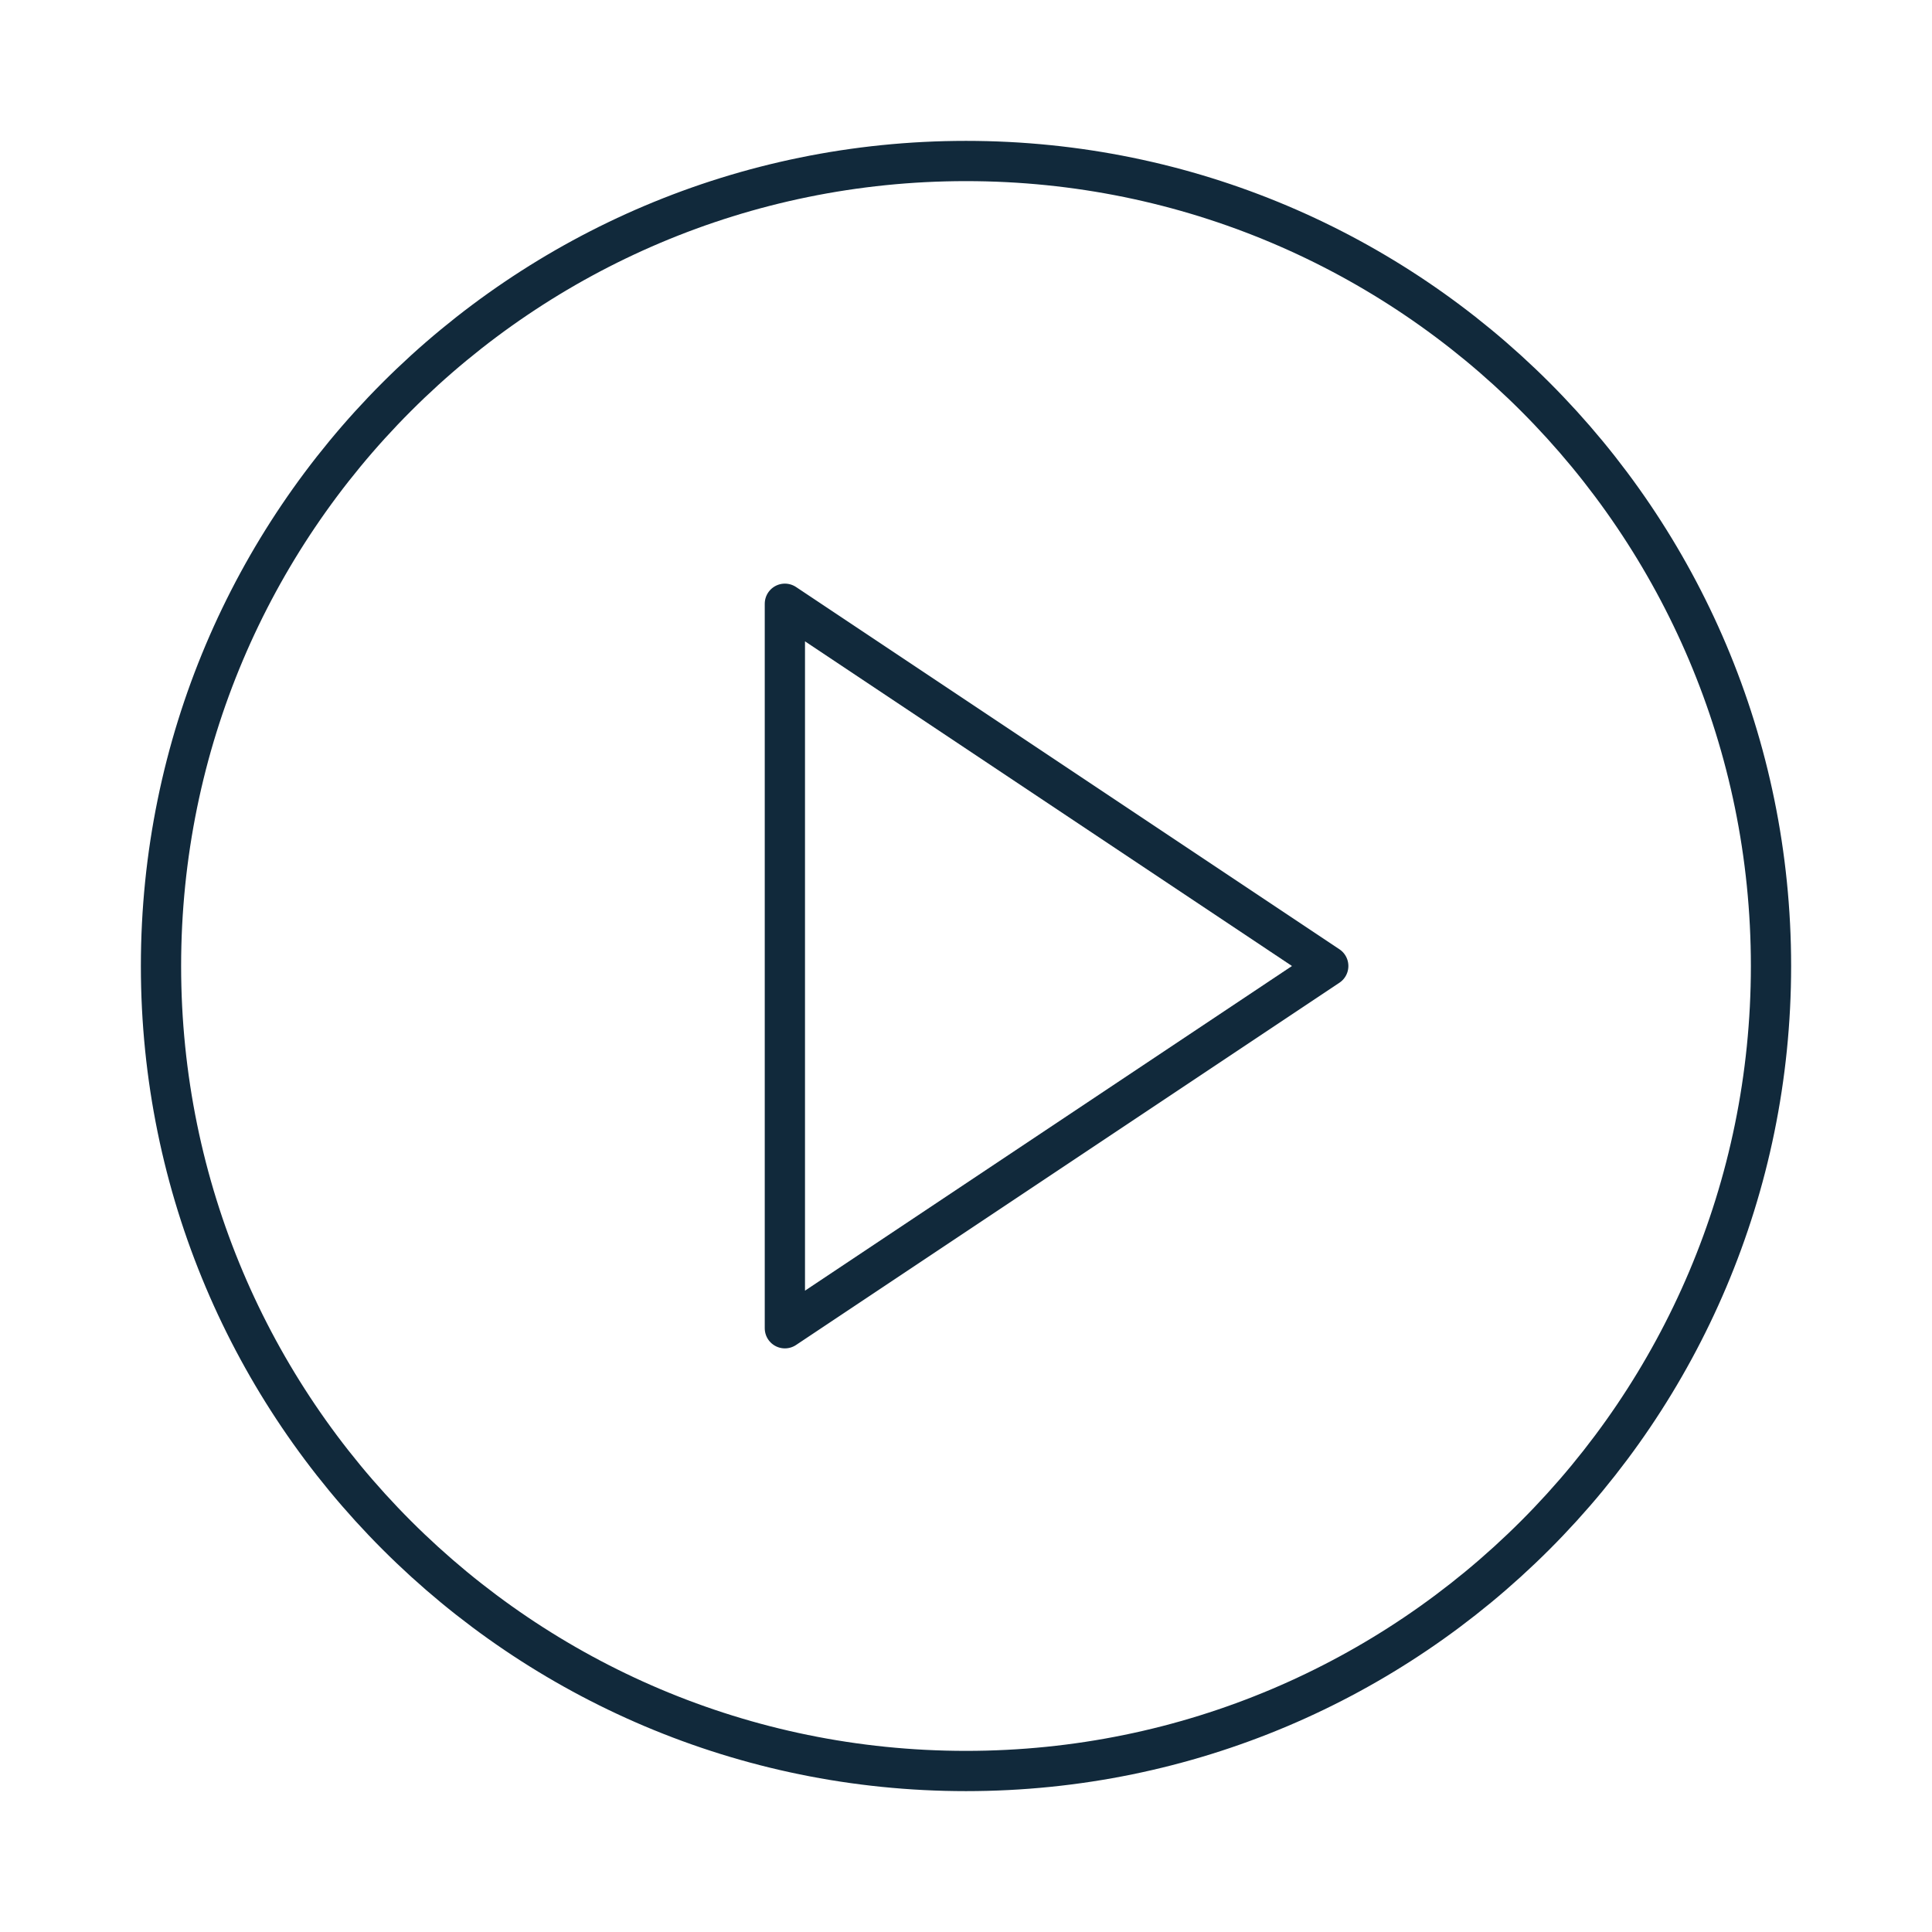
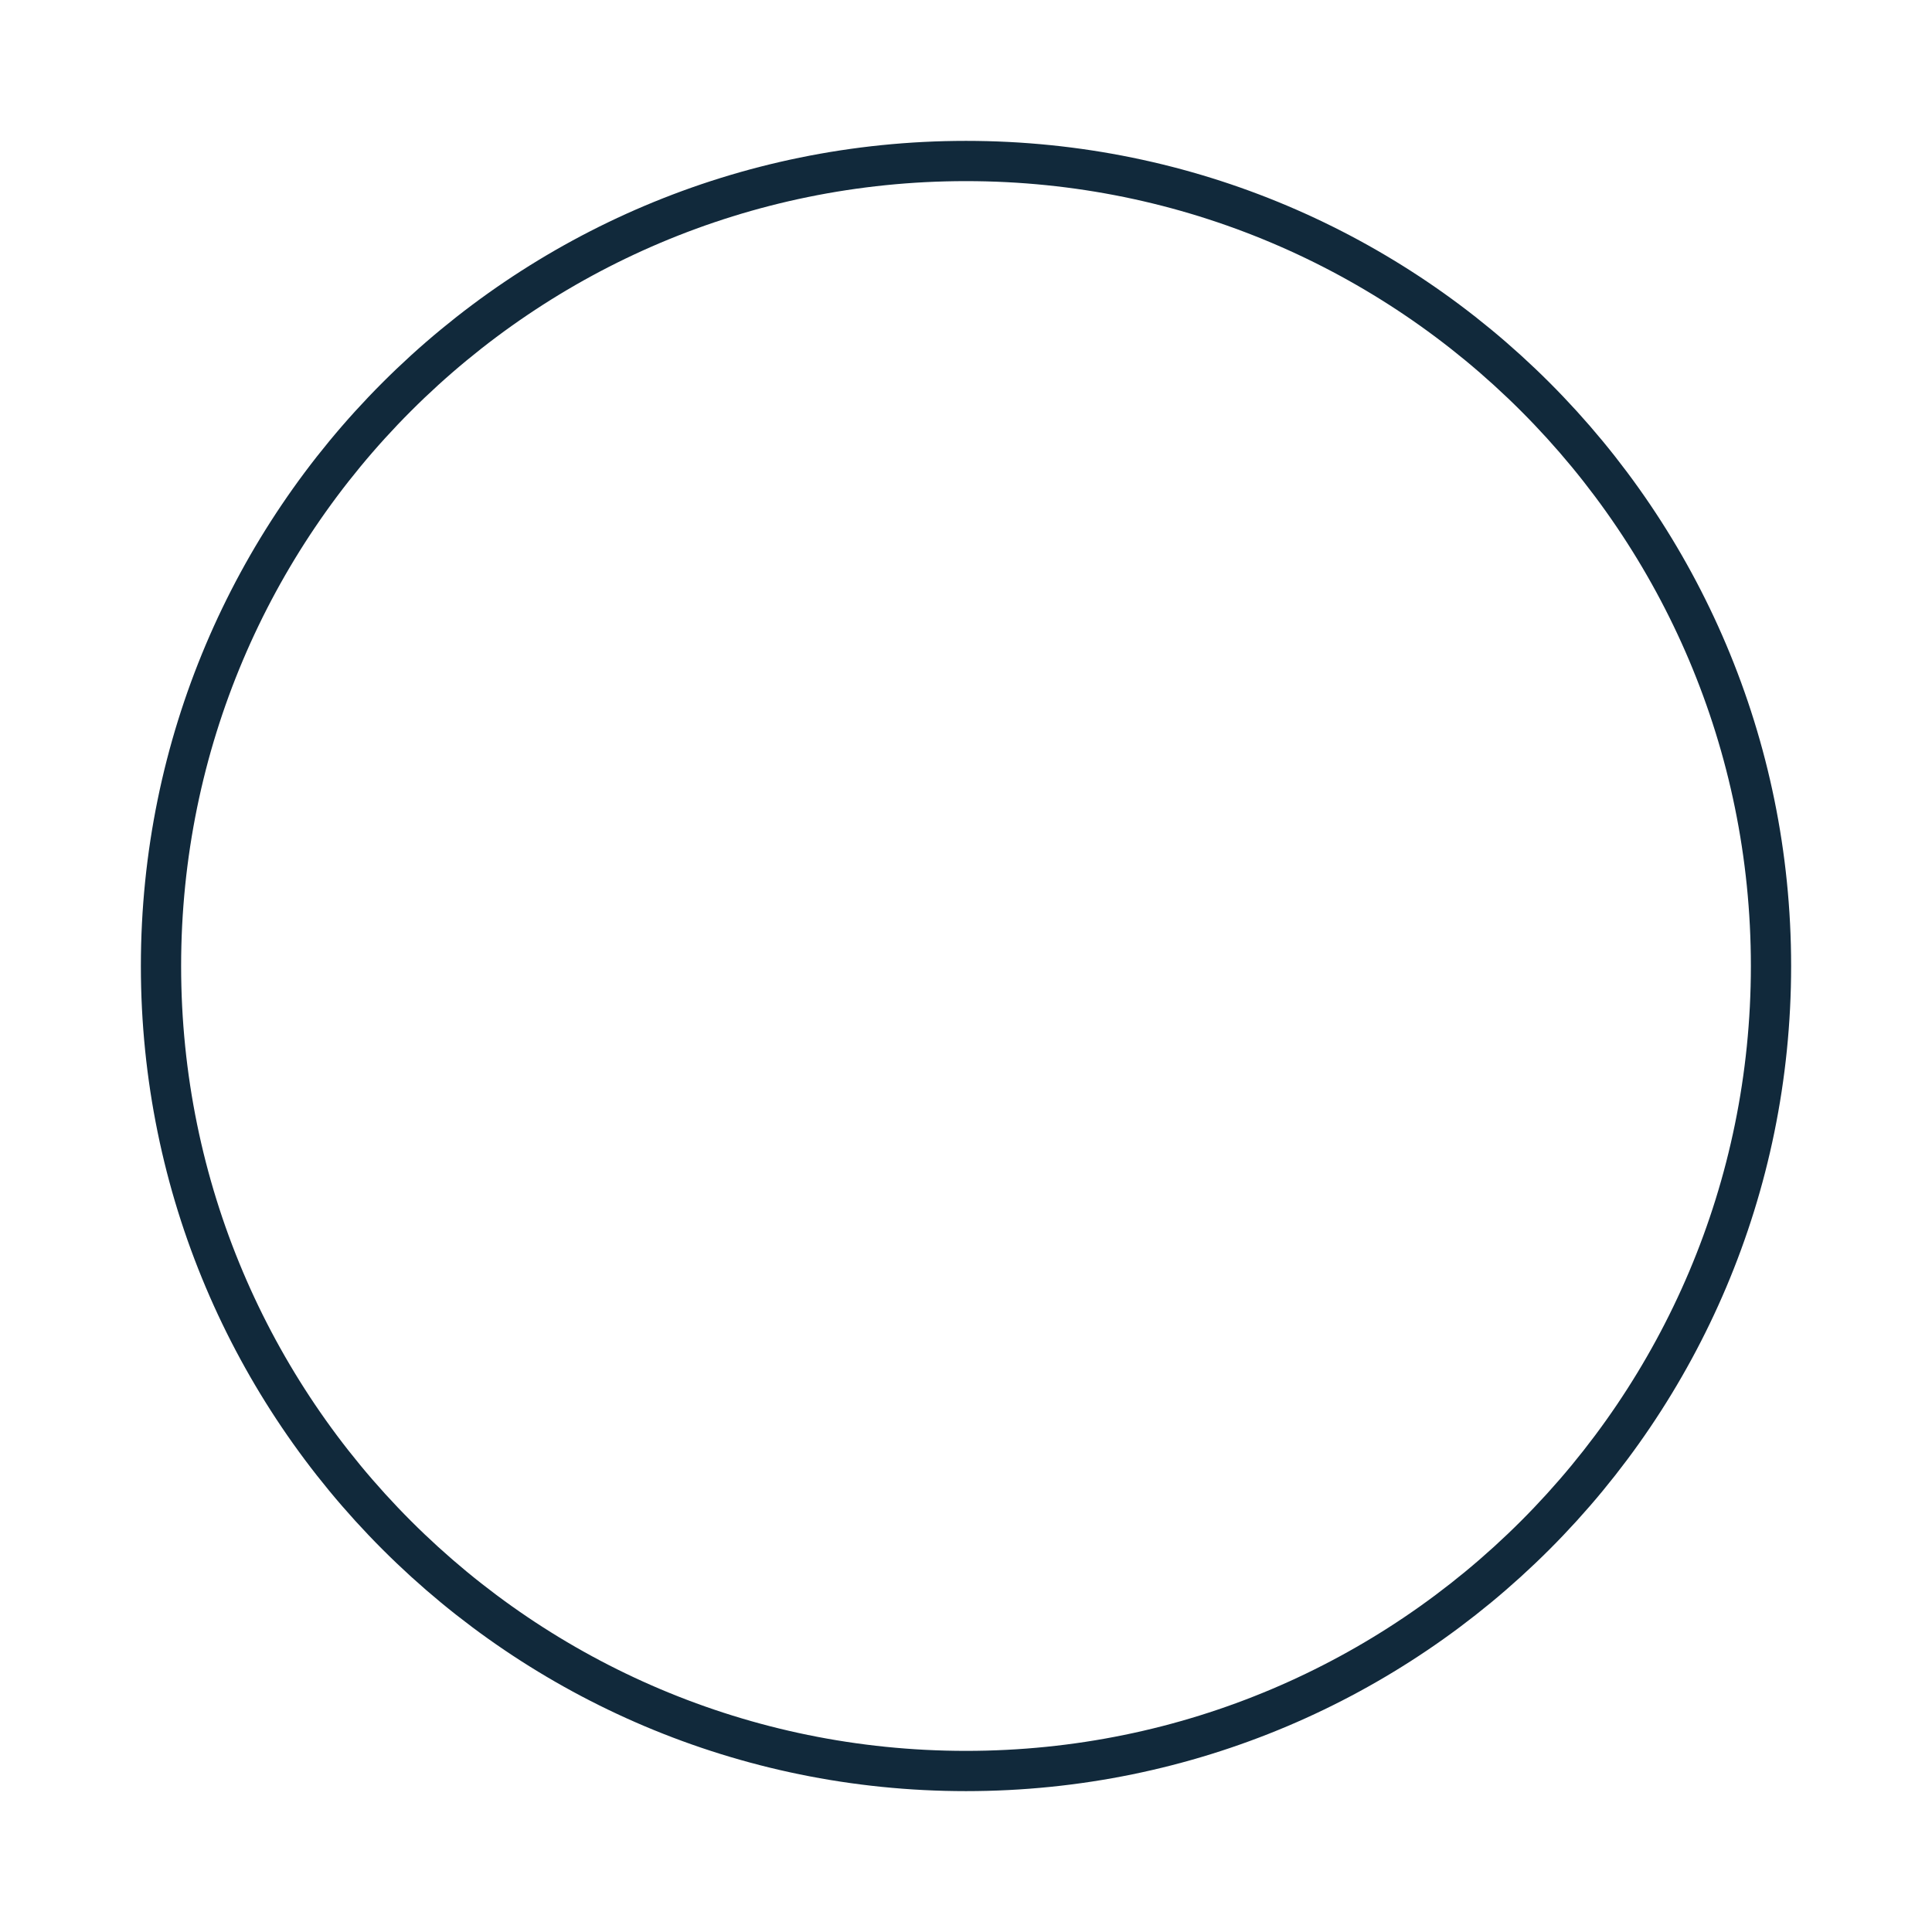
<svg xmlns="http://www.w3.org/2000/svg" fill="none" height="48" viewBox="0 0 48 48" width="48">
  <g stroke="#11293b" stroke-linecap="round" stroke-linejoin="round">
    <path d="m24 44c11.046 0 20-8.954 20-20s-8.954-20-20-20-20 8.954-20 20 8.954 20 20 20z" />
-     <path d="m19.5 15 13.5 9-13.5 9z" />
  </g>
</svg>